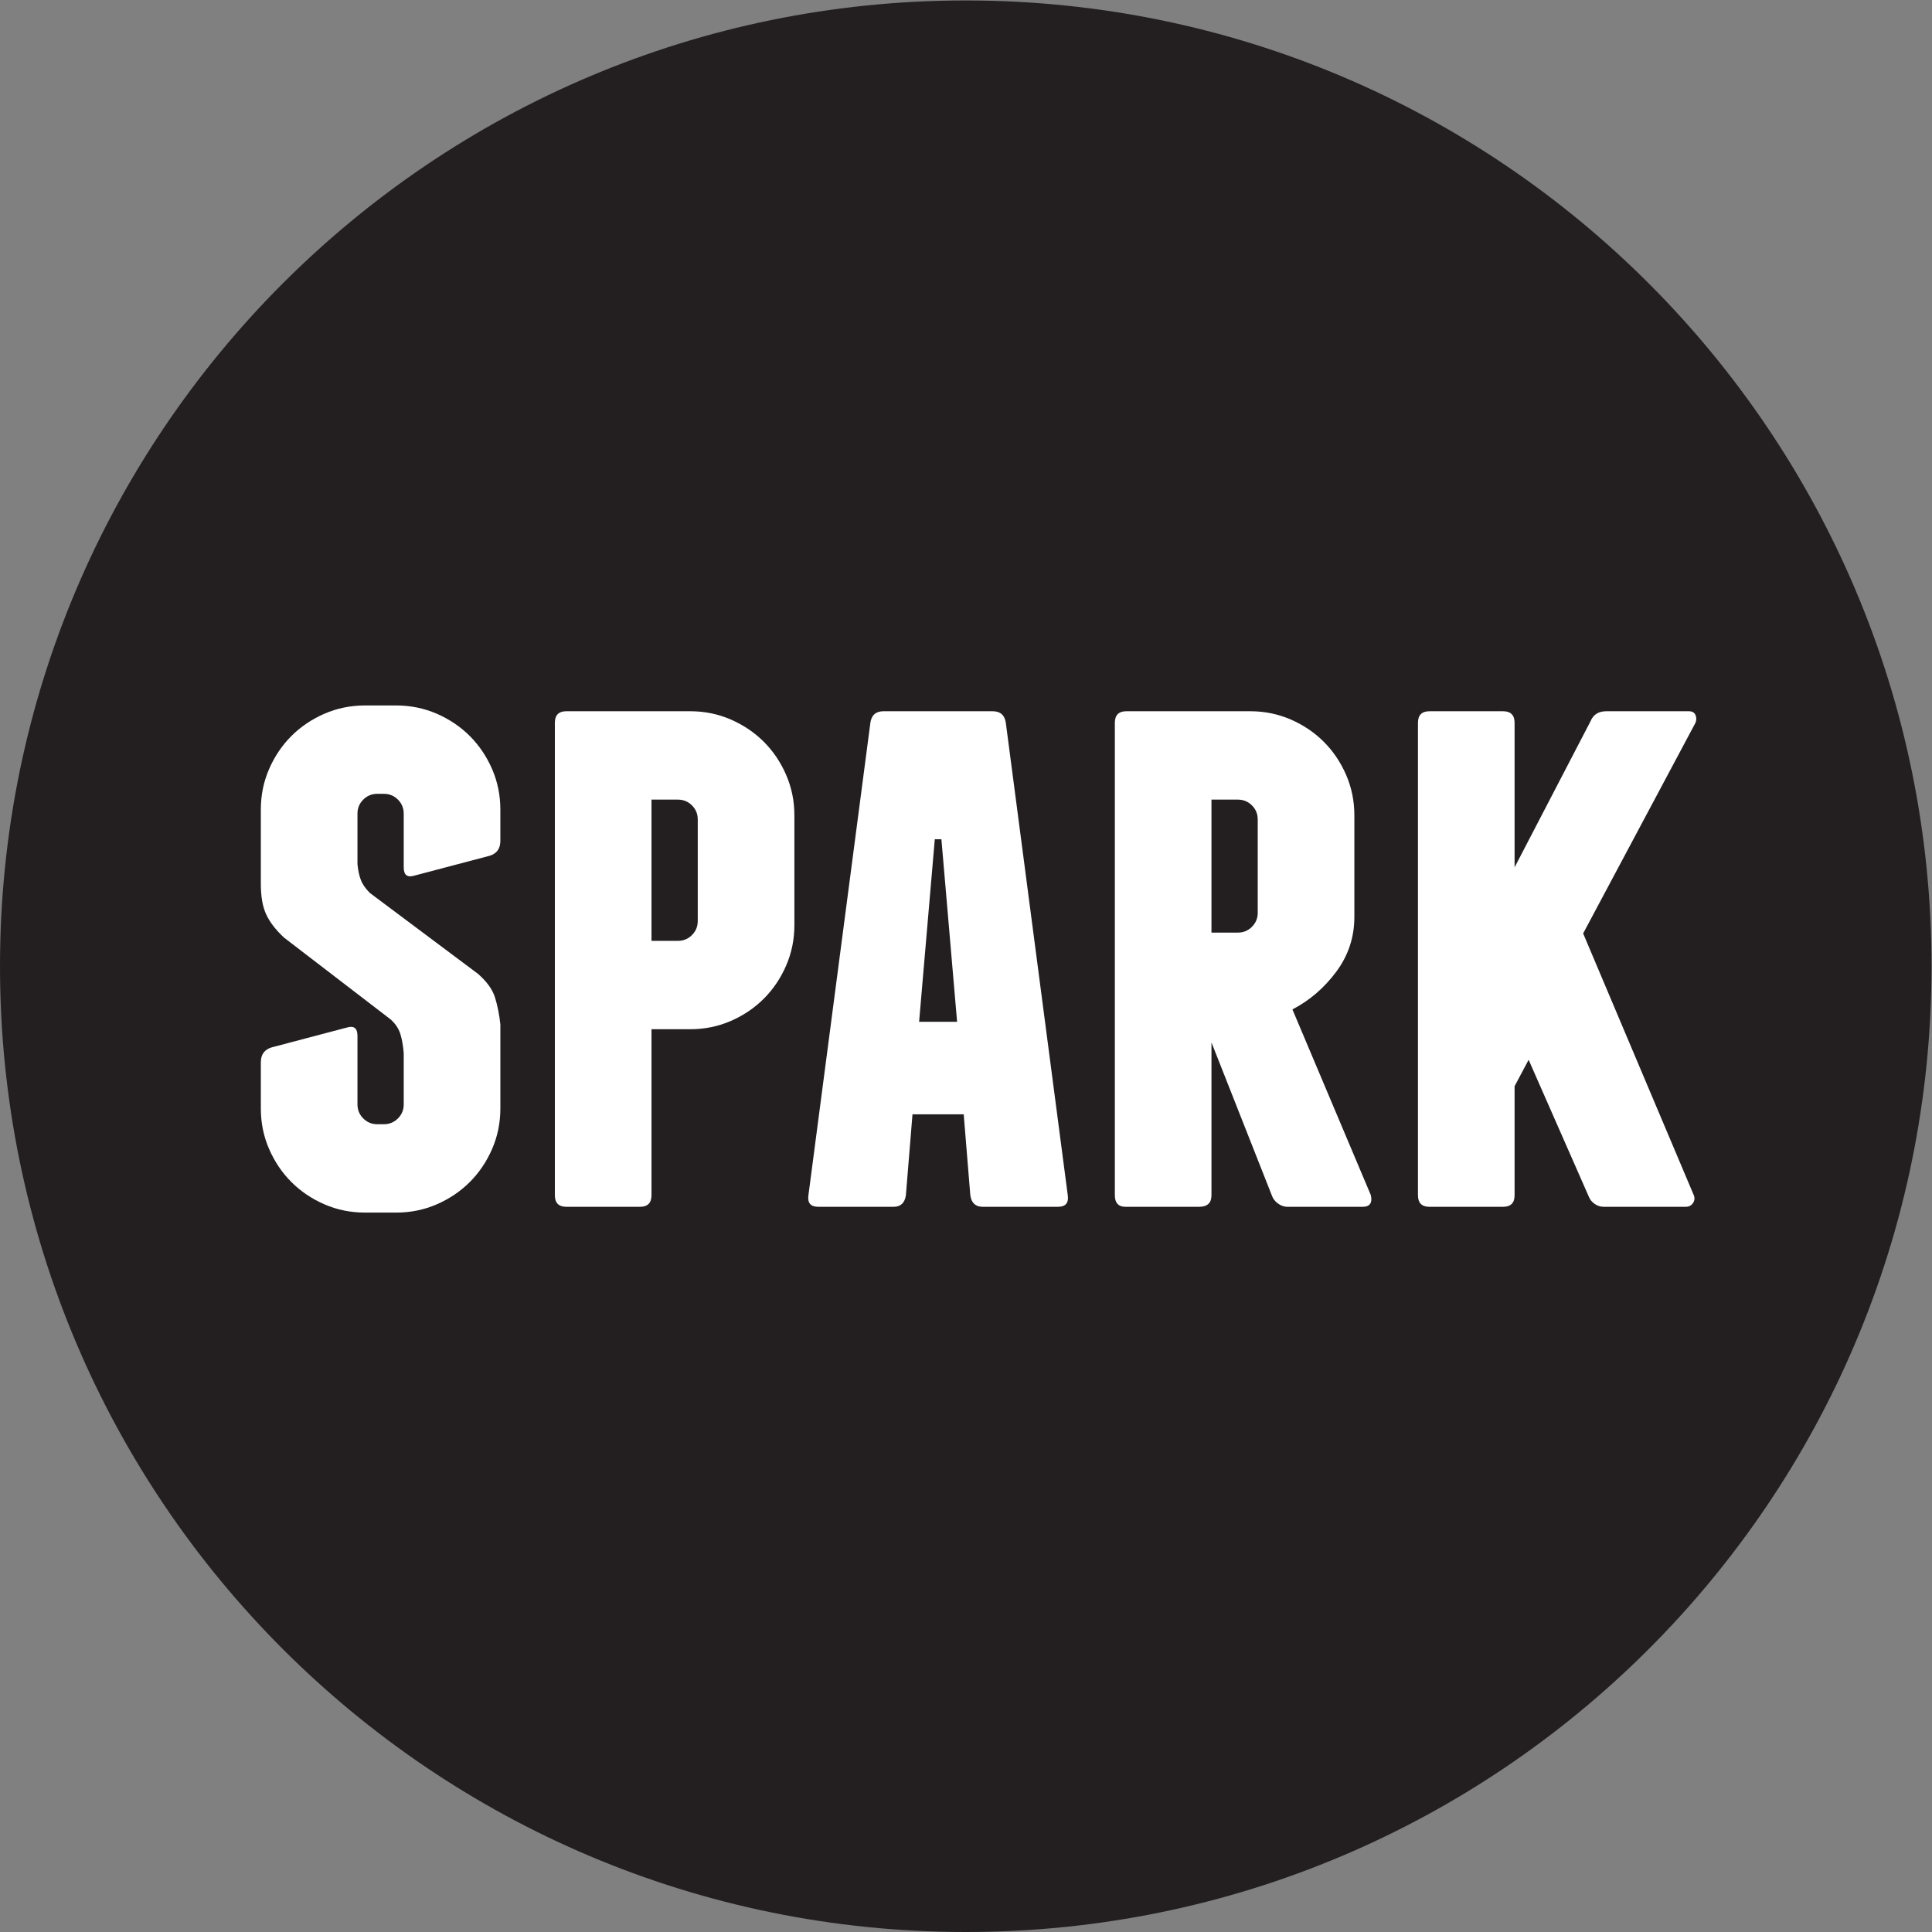
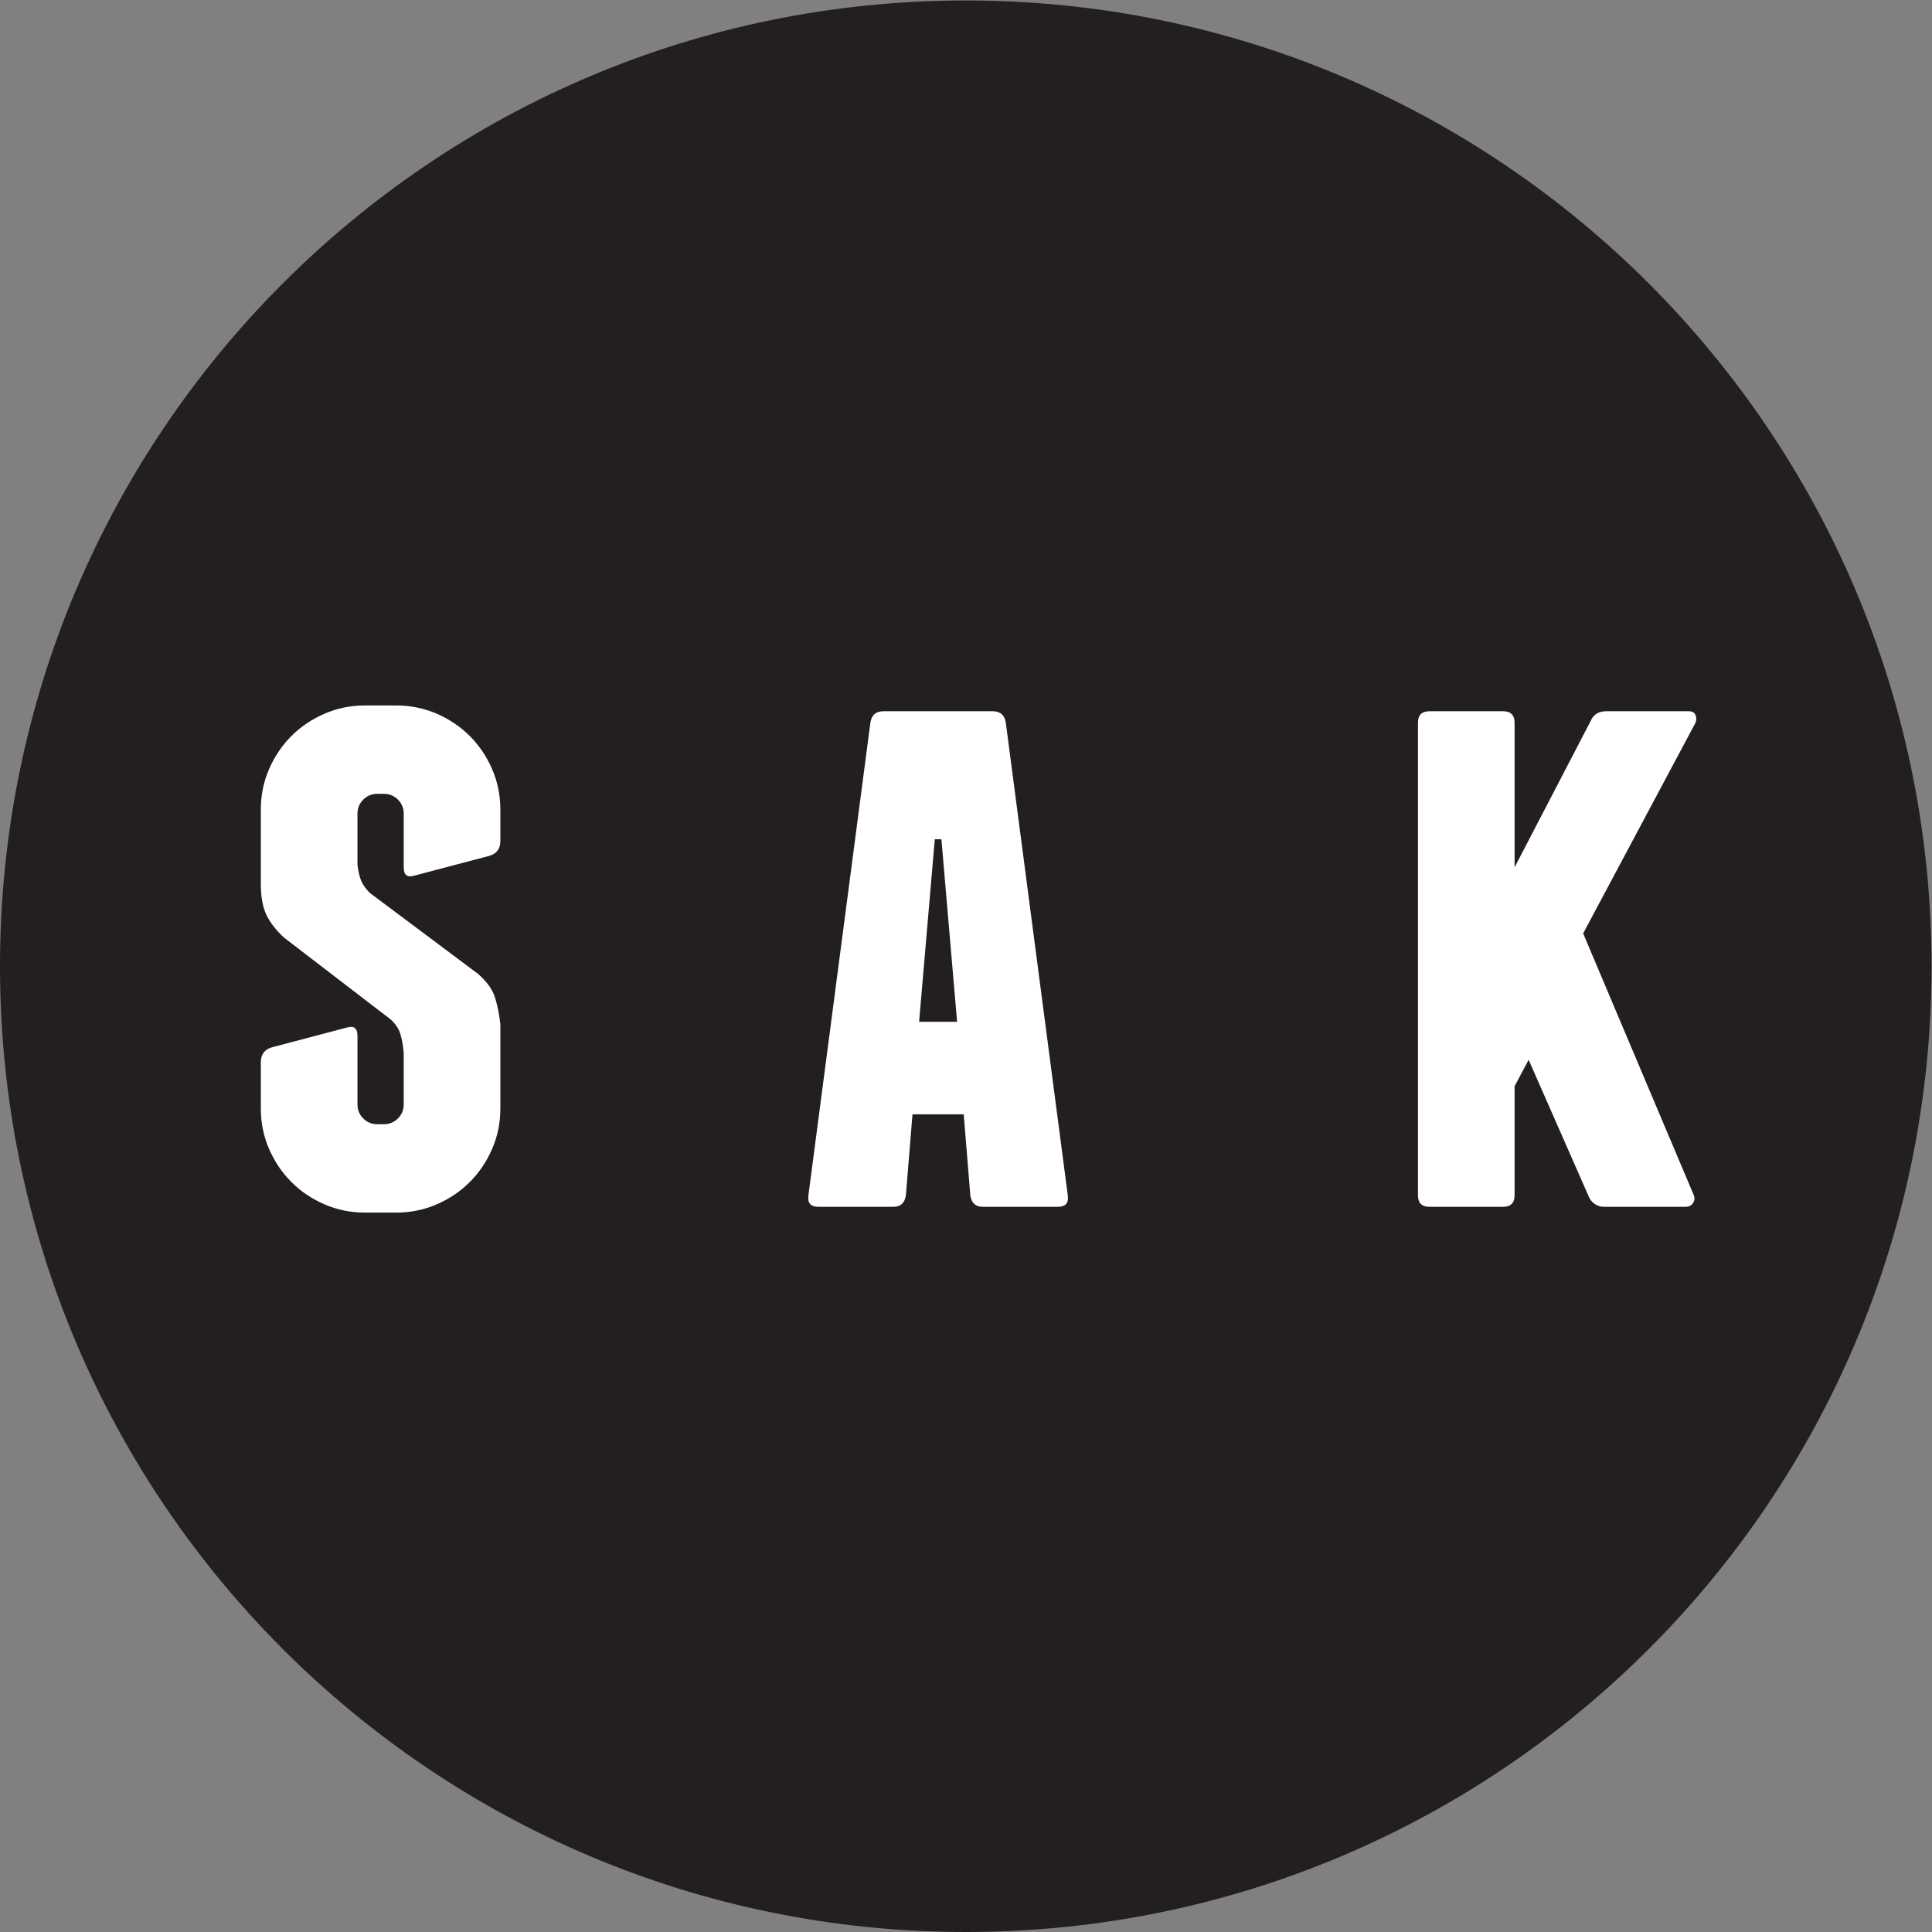
<svg xmlns="http://www.w3.org/2000/svg" xmlns:ns1="http://sodipodi.sourceforge.net/DTD/sodipodi-0.dtd" xmlns:ns2="http://www.inkscape.org/namespaces/inkscape" version="1.1" id="svg2" xml:space="preserve" width="491.333" height="491.333" viewBox="0 0 491.333 491.333" ns1:docname="Logo SPARK.eps">
  <rect x="0" y="0" width="491.333" height="491.333" fill="#808080" stroke="none" />
  <defs id="defs6" />
  <g id="g10" ns2:groupmode="layer" ns2:label="ink_ext_XXXXXX" transform="matrix(1.333,0,0,-1.333,0,491.333)">
    <g id="g12" transform="scale(0.1)">
      <path d="M 3685.03,1842.52 C 3685.03,824.922 2860.11,0 1842.52,0 824.922,0 0,824.922 0,1842.52 c 0,1017.59 824.922,1842.52 1842.52,1842.52 1017.59,0 1842.51,-824.93 1842.51,-1842.52" style="fill:#231f20;fill-opacity:1;fill-rule:nonzero;stroke:none" id="path14" />
      <path d="m 833.262,2324.26 c 24.156,-10.51 45.156,-24.69 63.031,-42.54 17.848,-17.88 32.035,-38.87 42.551,-63.03 10.488,-24.18 15.758,-49.91 15.758,-77.21 v -59.88 c 0,-14.73 -6.848,-24.18 -20.493,-28.37 l -143.39,-37.81 c -13.668,-4.21 -20.485,1.03 -20.485,15.75 v 102.43 c 0,10.48 -3.691,19.43 -11.031,26.79 -7.363,7.34 -16.297,11.03 -26.785,11.03 h -12.609 c -10.512,0 -19.454,-3.69 -26.786,-11.03 -7.363,-7.36 -11.031,-16.31 -11.031,-26.79 v -96.12 c 1.035,-11.58 3.149,-21.54 6.305,-29.94 3.148,-8.42 8.91,-16.82 17.328,-25.21 L 912.051,1827.9 c 16.793,-14.72 27.578,-29.69 32.304,-44.91 4.727,-15.24 8.125,-32.3 10.247,-51.2 v -160.73 c 0,-27.34 -5.27,-53.07 -15.758,-77.22 -10.516,-24.17 -24.703,-45.18 -42.551,-63.03 -17.875,-17.87 -38.875,-32.06 -63.031,-42.54 -24.176,-10.5 -49.907,-15.76 -77.207,-15.76 h -59.883 c -27.328,0 -53.063,5.26 -77.207,15.76 -24.18,10.48 -45.18,24.67 -63.031,42.54 -17.883,17.85 -32.063,38.86 -42.551,63.03 -10.512,24.15 -15.754,49.88 -15.754,77.22 v 88.24 c 0,14.7 6.82,24.15 20.48,28.36 l 143.395,37.82 c 13.641,4.18 20.488,-1.07 20.488,-15.76 v -130.79 c 0,-10.51 3.668,-19.45 11.031,-26.78 7.332,-7.37 16.274,-11.04 26.786,-11.04 h 12.609 c 10.488,0 19.422,3.67 26.785,11.04 7.34,7.33 11.031,16.27 11.031,26.78 v 97.7 c -1.058,13.63 -3.148,25.72 -6.304,36.24 -3.149,10.49 -9.453,19.94 -18.91,28.37 l -203.274,156 c -15.754,14.69 -27.055,29.39 -33.879,44.11 -6.844,14.71 -10.238,34.13 -10.238,58.3 v 141.83 c 0,27.3 5.242,53.03 15.754,77.21 10.488,24.16 24.668,45.15 42.551,63.03 17.851,17.85 38.851,32.03 63.031,42.54 24.144,10.49 49.879,15.77 77.207,15.77 h 59.883 c 27.3,0 53.031,-5.28 77.207,-15.77" style="fill:#ffffff;fill-opacity:1;fill-rule:nonzero;stroke:none" id="path16" />
-       <path d="m 1331.19,2122.57 c 0,10.49 -3.69,19.43 -11.03,26.79 -7.36,7.34 -16.3,11.03 -26.79,11.03 h -50.43 v -269.46 h 50.43 c 10.49,0 19.43,3.67 26.79,11.03 7.34,7.34 11.03,16.28 11.03,26.8 z M 1317.01,2329 c 27.3,0 53.03,-5.28 77.21,-15.76 24.15,-10.52 45.16,-24.7 63.03,-42.55 17.85,-17.88 32.03,-38.87 42.54,-63.03 10.49,-24.18 15.77,-49.91 15.77,-77.21 v -209.58 c 0,-27.32 -5.28,-53.05 -15.77,-77.21 -10.51,-24.18 -24.69,-45.18 -42.54,-63.03 -17.87,-17.88 -38.88,-32.05 -63.03,-42.54 -24.18,-10.52 -49.91,-15.76 -77.21,-15.76 h -74.07 V 1405.6 c 0,-14.72 -7.35,-22.06 -22.05,-22.06 h -140.25 c -14.72,0 -22.06,7.34 -22.06,22.06 v 901.33 c 0,14.71 7.34,22.07 22.06,22.07 h 236.37" style="fill:#ffffff;fill-opacity:1;fill-rule:nonzero;stroke:none" id="path18" />
-       <path d="m 1825.97,1736.5 -29.93,348.25 h -12.61 l -29.94,-348.25 z m 211.15,-330.9 c 2.09,-14.72 -4.2,-22.06 -18.9,-22.06 h -143.4 c -13.66,0 -21.54,7.34 -23.63,22.06 l -12.61,154.42 h -97.7 l -12.6,-154.42 c -2.12,-14.72 -10,-22.06 -23.64,-22.06 h -143.39 c -14.73,0 -21.03,7.34 -18.92,22.06 l 118.19,901.33 c 2.09,14.71 10.49,22.07 25.21,22.07 h 208 c 14.7,0 23.09,-7.36 25.21,-22.07 l 118.18,-901.33" style="fill:#ffffff;fill-opacity:1;fill-rule:nonzero;stroke:none" id="path20" />
-       <path d="m 2311.27,1906.69 h 50.44 c 10.48,0 19.43,3.66 26.78,11.04 7.34,7.33 11.04,16.27 11.04,26.78 v 178.06 c 0,10.49 -3.7,19.43 -11.04,26.79 -7.35,7.34 -16.3,11.03 -26.78,11.03 h -50.44 z m 0,-501.09 c 0,-14.72 -7.86,-22.06 -23.63,-22.06 H 2147.4 c -13.66,0 -20.47,7.34 -20.47,22.06 v 901.33 c 0,14.71 7.32,22.07 22.05,22.07 h 236.36 c 27.3,0 53.04,-5.28 77.21,-15.76 24.15,-10.52 45.16,-24.7 63.04,-42.55 17.84,-17.88 32.03,-38.87 42.54,-63.03 10.49,-24.18 15.76,-49.91 15.76,-77.21 v -193.82 c 0,-38.88 -11.57,-73.82 -34.68,-104.79 -23.11,-31 -50.95,-54.9 -83.5,-71.69 l 149.7,-354.55 c 3.15,-14.72 -2.12,-22.06 -15.76,-22.06 h -143.4 c -6.3,0 -12.37,2.1 -18.12,6.29 -5.79,4.2 -9.73,9.46 -11.82,15.77 l -115.04,291.51 V 1405.6" style="fill:#ffffff;fill-opacity:1;fill-rule:nonzero;stroke:none" id="path22" />
+       <path d="m 1825.97,1736.5 -29.93,348.25 h -12.61 l -29.94,-348.25 z m 211.15,-330.9 c 2.09,-14.72 -4.2,-22.06 -18.9,-22.06 h -143.4 c -13.66,0 -21.54,7.34 -23.63,22.06 l -12.61,154.42 h -97.7 l -12.6,-154.42 c -2.12,-14.72 -10,-22.06 -23.64,-22.06 h -143.39 c -14.73,0 -21.03,7.34 -18.92,22.06 l 118.19,901.33 c 2.09,14.71 10.49,22.07 25.21,22.07 h 208 c 14.7,0 23.09,-7.36 25.21,-22.07 " style="fill:#ffffff;fill-opacity:1;fill-rule:nonzero;stroke:none" id="path20" />
      <path d="m 3234.66,2321.91 c 2.1,-4.74 2.1,-9.73 0,-14.98 l -214.29,-401.82 211.14,-499.51 c 2.1,-5.27 1.58,-10.24 -1.57,-14.97 -3.16,-4.73 -7.89,-7.09 -14.18,-7.09 h -156 c -6.31,0 -12.1,1.81 -17.33,5.51 -5.27,3.68 -8.95,8.13 -11.04,13.4 l -115.03,261.57 -26.79,-50.42 v -208 c 0,-14.72 -7.36,-22.06 -22.06,-22.06 h -140.24 c -14.73,0 -22.05,7.34 -22.05,22.06 v 901.33 c 0,14.71 7.32,22.07 22.05,22.07 h 140.24 c 14.7,0 22.06,-7.36 22.06,-22.07 v -275.76 l 144.98,278.91 c 5.24,12.61 15.21,18.92 29.93,18.92 h 157.57 c 6.3,0 10.5,-2.37 12.61,-7.09" style="fill:#ffffff;fill-opacity:1;fill-rule:nonzero;stroke:none" id="path24" />
    </g>
  </g>
</svg>